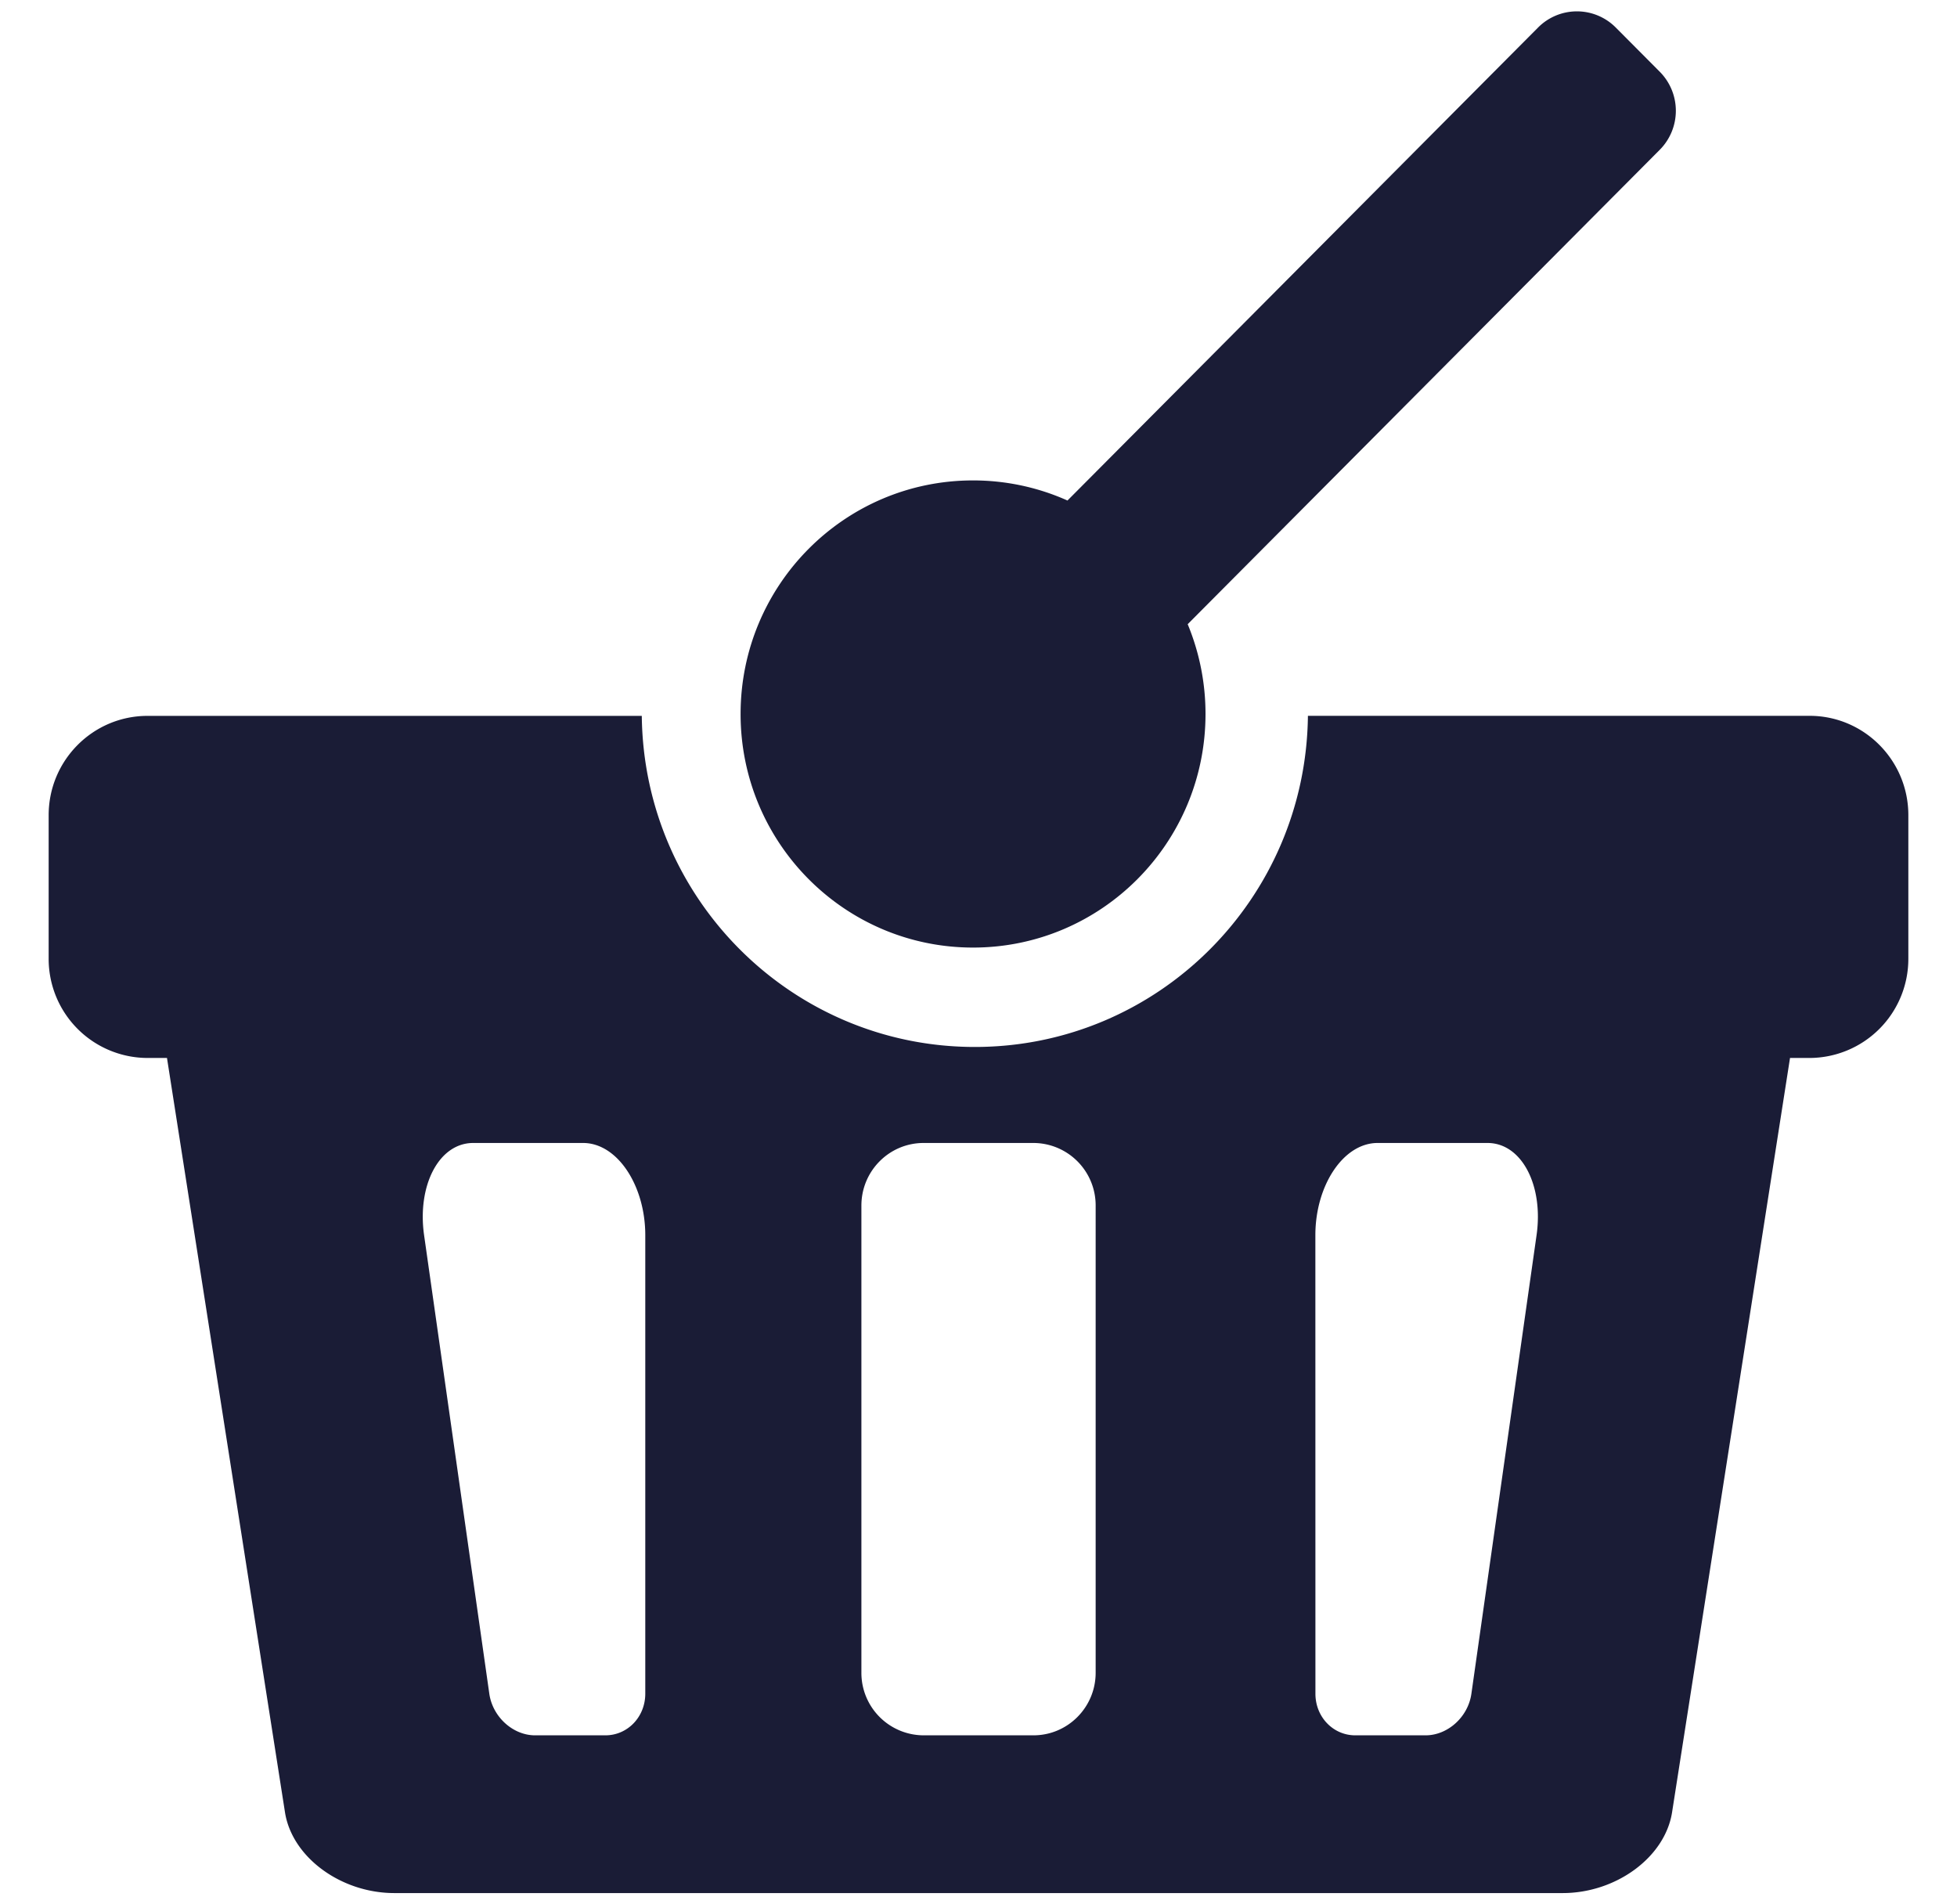
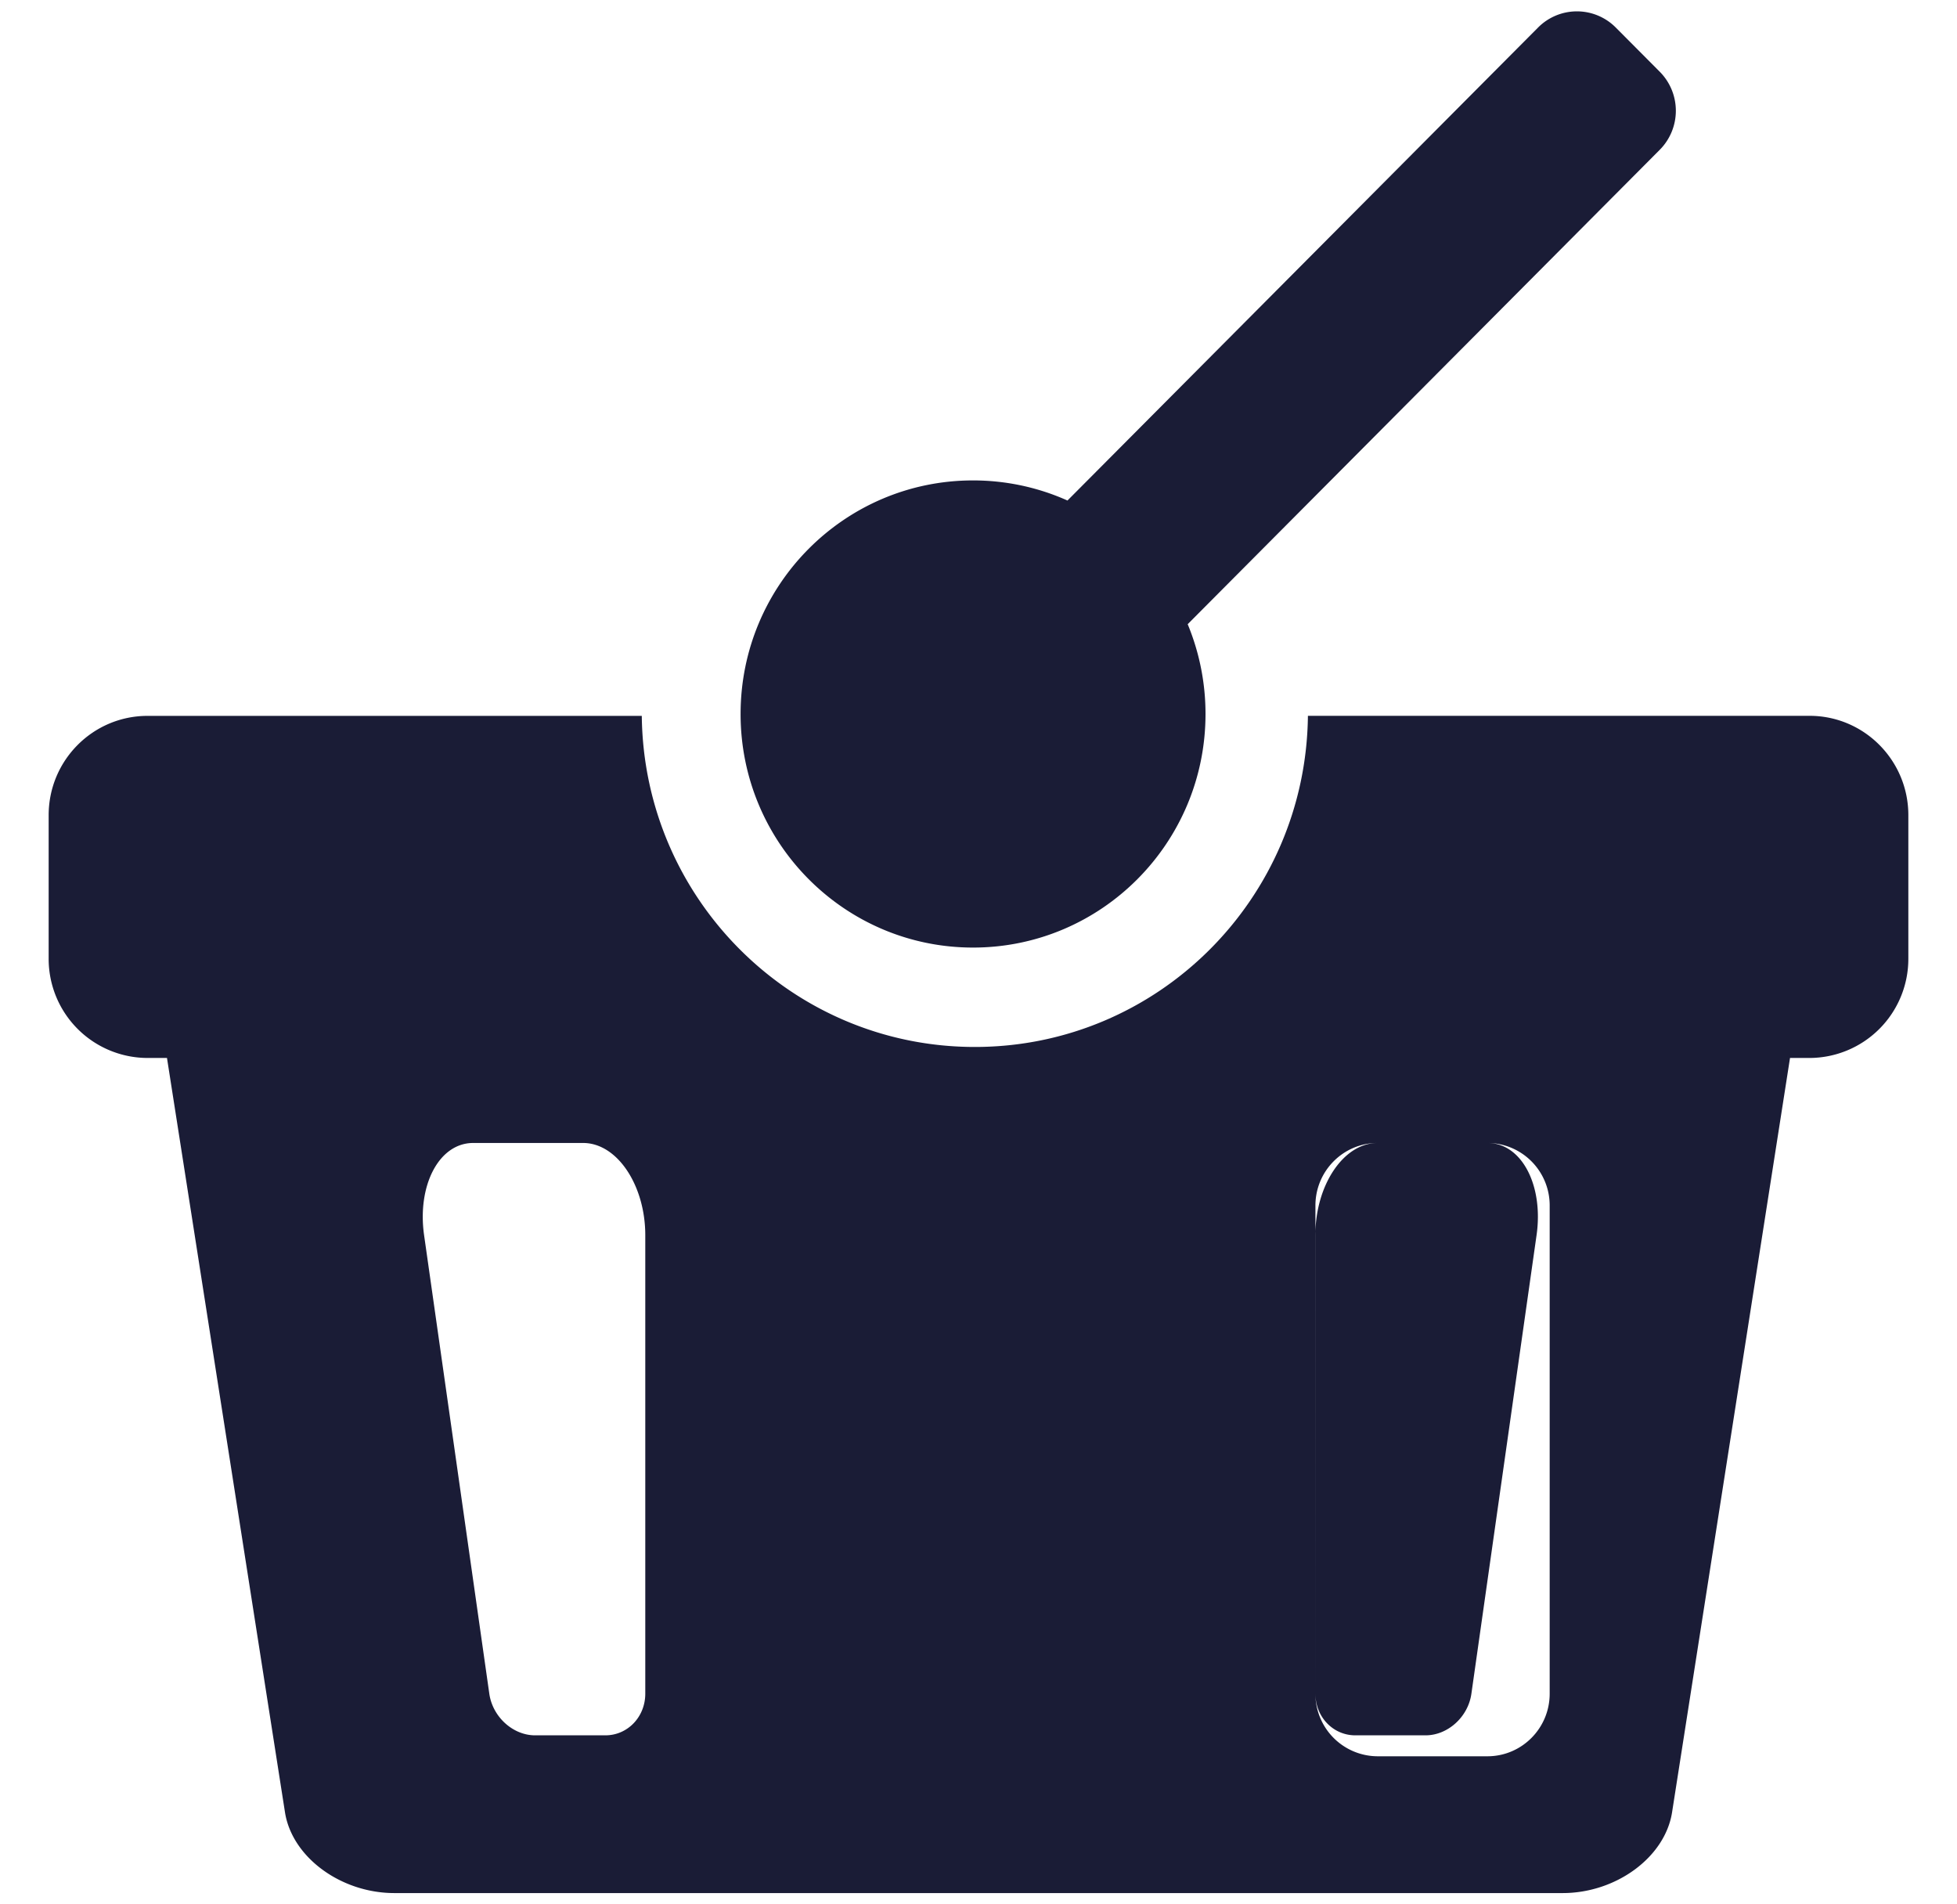
<svg xmlns="http://www.w3.org/2000/svg" width="37" height="36" viewBox="0 0 37 36">
  <g>
    <g>
-       <path fill="#1a1c36" d="M.92 18.123V15.41c0-1.036.837-1.877 1.87-1.877h9.344c.038 3.463 2.842 6.259 6.297 6.259 3.455 0 6.26-2.796 6.297-6.26h9.484c1.032 0 1.868.842 1.868 1.878v2.713A1.873 1.873 0 0 1 34.212 20h-.369l-2.23 14.26c-.133.85-1.058 1.527-2.068 1.527H7.456c-1.01 0-1.935-.677-2.068-1.527l-2.231-14.26h-.368A1.873 1.873 0 0 1 .92 18.123zm23.95 13.895c0 .442.337.787.753.787h1.33c.417 0 .804-.345.866-.787l1.232-8.668c.134-.937-.278-1.743-.928-1.743h-2.077c-.65 0-1.177.806-1.177 1.743zm-8.584-.396a1.18 1.18 0 0 0 1.176 1.183h2.076c.65 0 1.177-.53 1.177-1.183V22.79a1.18 1.18 0 0 0-1.177-1.183h-2.076c-.65 0-1.176.53-1.176 1.183zM8.018 23.35l1.233 8.668c.063.442.45.787.865.787h1.33c.417 0 .754-.345.754-.788V23.35c0-.937-.527-1.743-1.176-1.743H8.947c-.65 0-1.062.806-.929 1.743zm5.984-9.852c0-2.44 1.967-4.416 4.395-4.416.635 0 1.24.136 1.785.38L29.08.52a1.035 1.035 0 0 1 1.468 0l.832.836a1.047 1.047 0 0 1 0 1.476L22.455 11.8c.216.522.337 1.095.337 1.697 0 2.439-1.968 4.416-4.395 4.416-2.428 0-4.395-1.977-4.395-4.416z" />
+       <path fill="#1a1c36" d="M.92 18.123V15.41c0-1.036.837-1.877 1.87-1.877h9.344c.038 3.463 2.842 6.259 6.297 6.259 3.455 0 6.26-2.796 6.297-6.26h9.484c1.032 0 1.868.842 1.868 1.878v2.713A1.873 1.873 0 0 1 34.212 20h-.369l-2.23 14.26c-.133.85-1.058 1.527-2.068 1.527H7.456c-1.01 0-1.935-.677-2.068-1.527l-2.231-14.26h-.368A1.873 1.873 0 0 1 .92 18.123zm23.95 13.895c0 .442.337.787.753.787h1.33c.417 0 .804-.345.866-.787l1.232-8.668c.134-.937-.278-1.743-.928-1.743h-2.077c-.65 0-1.177.806-1.177 1.743za1.18 1.18 0 0 0 1.176 1.183h2.076c.65 0 1.177-.53 1.177-1.183V22.79a1.18 1.18 0 0 0-1.177-1.183h-2.076c-.65 0-1.176.53-1.176 1.183zM8.018 23.35l1.233 8.668c.063.442.45.787.865.787h1.33c.417 0 .754-.345.754-.788V23.35c0-.937-.527-1.743-1.176-1.743H8.947c-.65 0-1.062.806-.929 1.743zm5.984-9.852c0-2.44 1.967-4.416 4.395-4.416.635 0 1.24.136 1.785.38L29.08.52a1.035 1.035 0 0 1 1.468 0l.832.836a1.047 1.047 0 0 1 0 1.476L22.455 11.8c.216.522.337 1.095.337 1.697 0 2.439-1.968 4.416-4.395 4.416-2.428 0-4.395-1.977-4.395-4.416z" />
    </g>
  </g>
</svg>